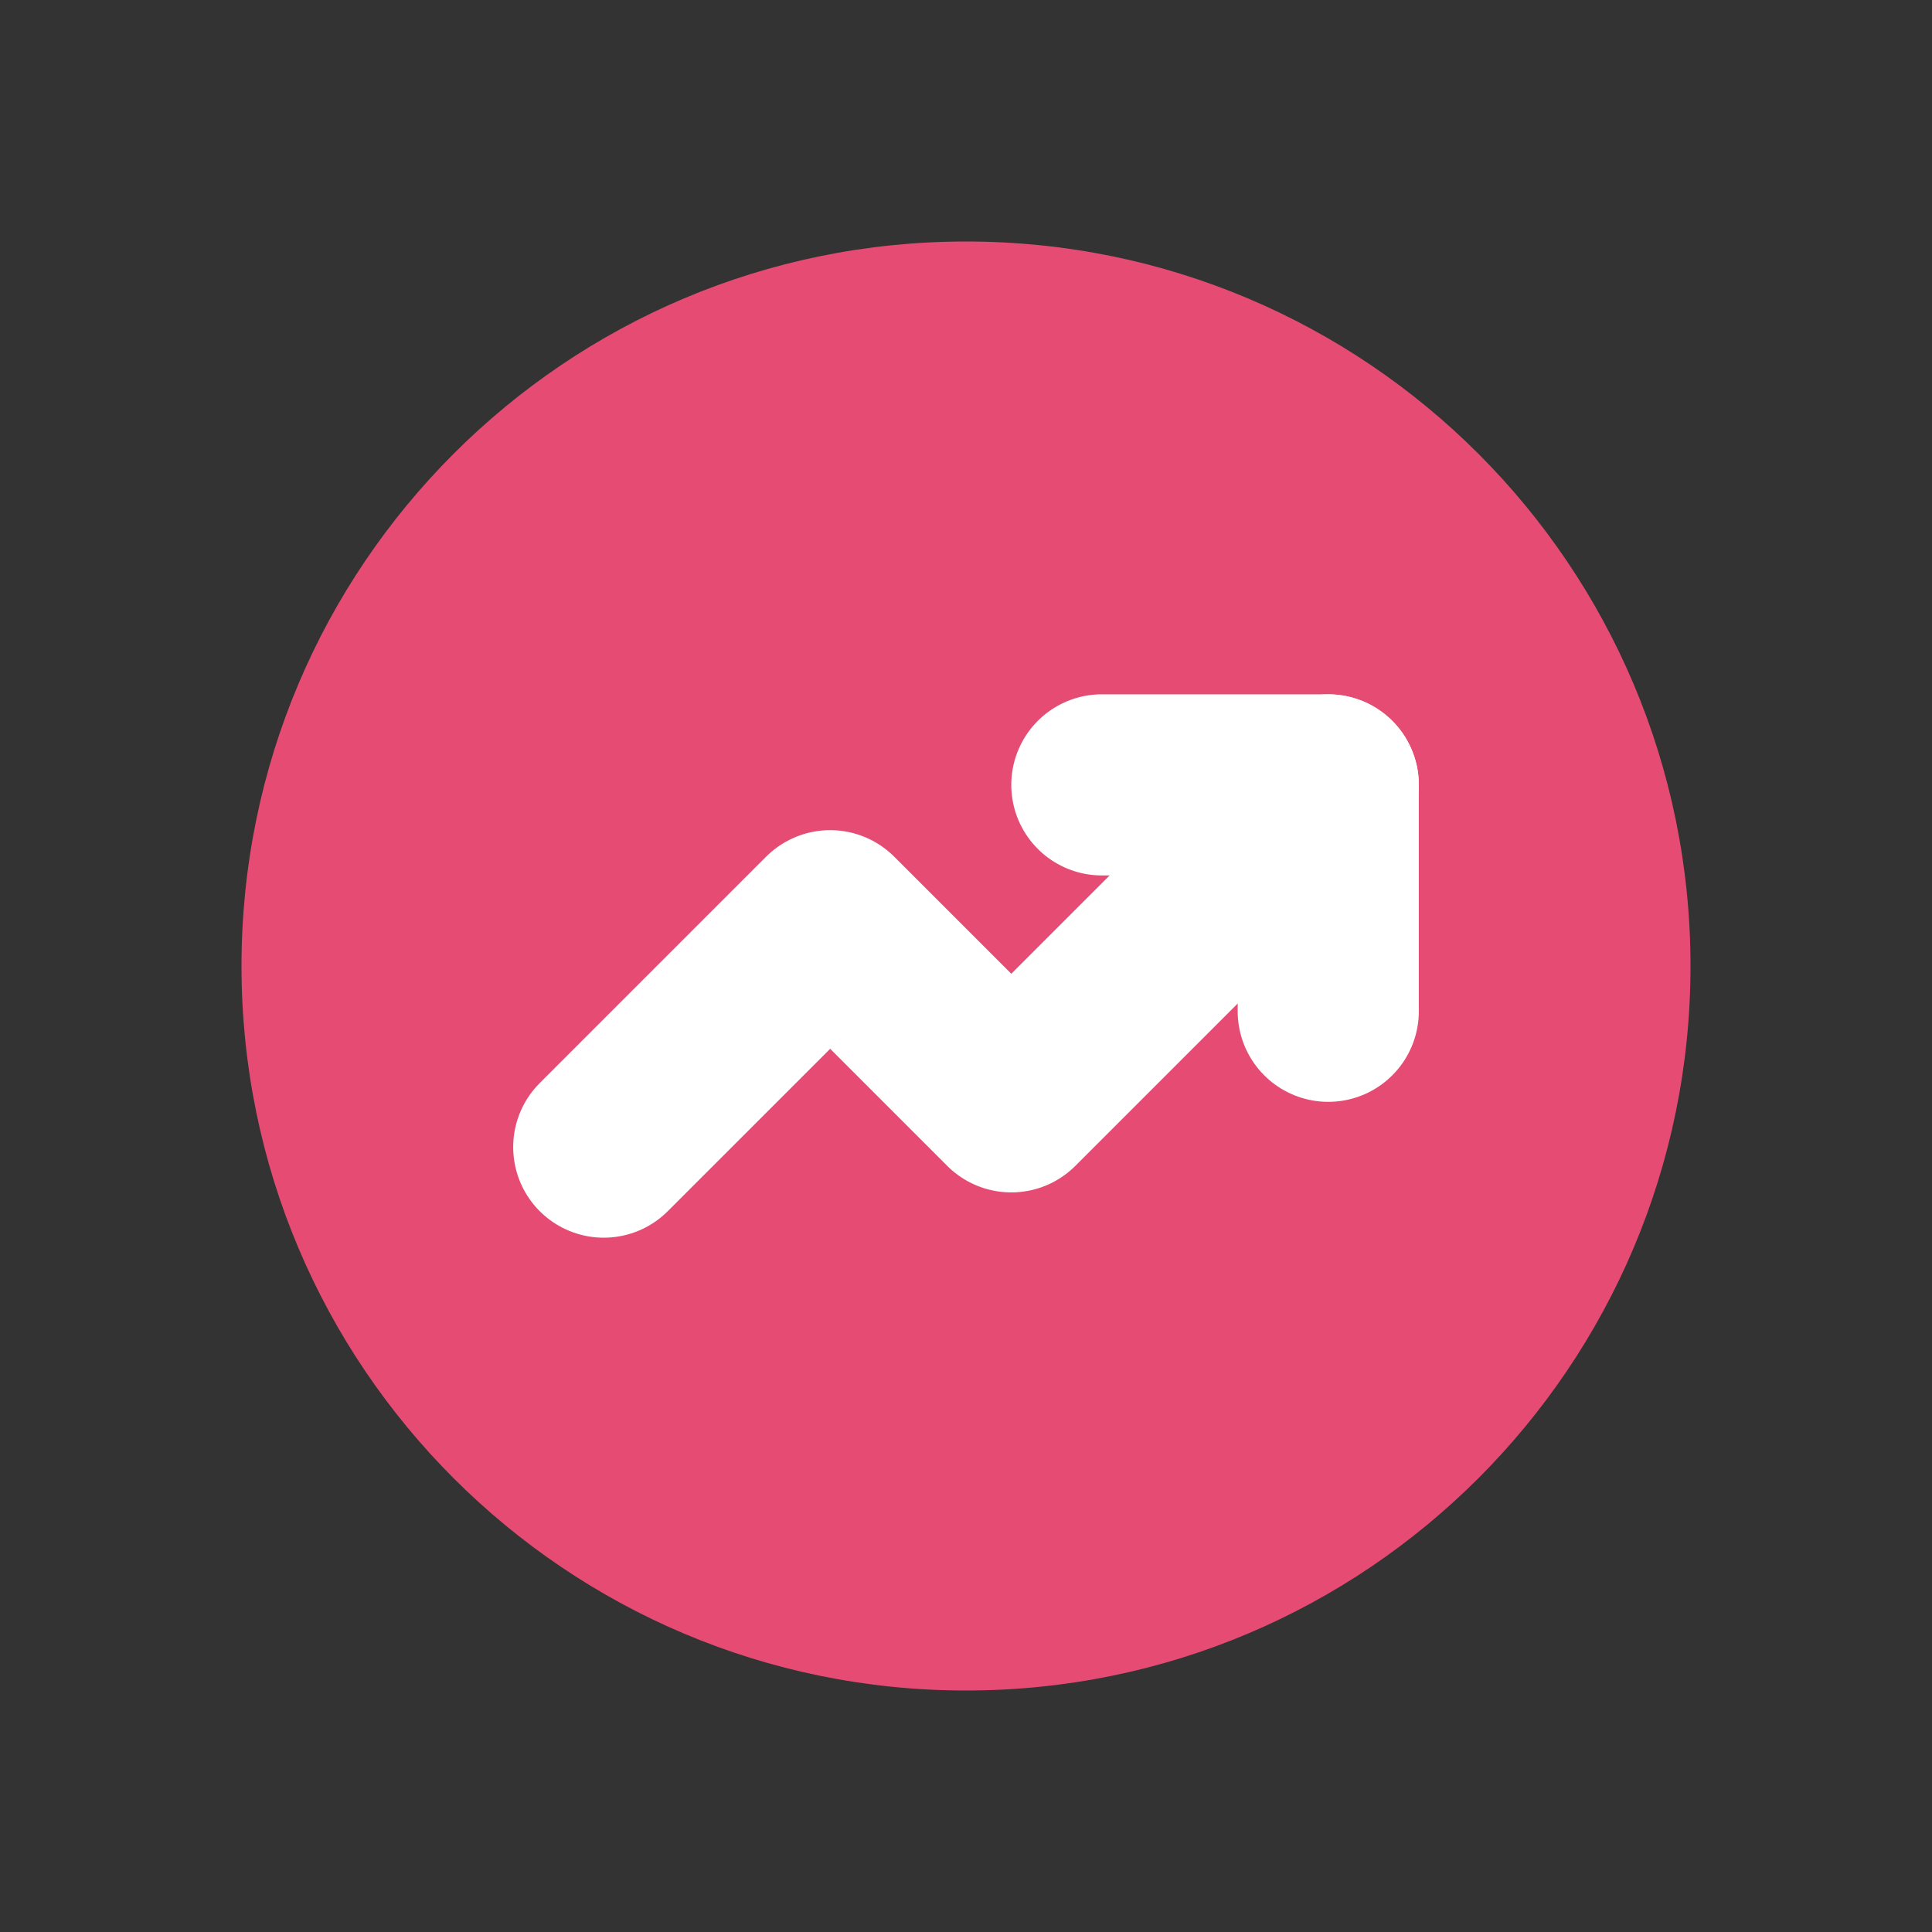
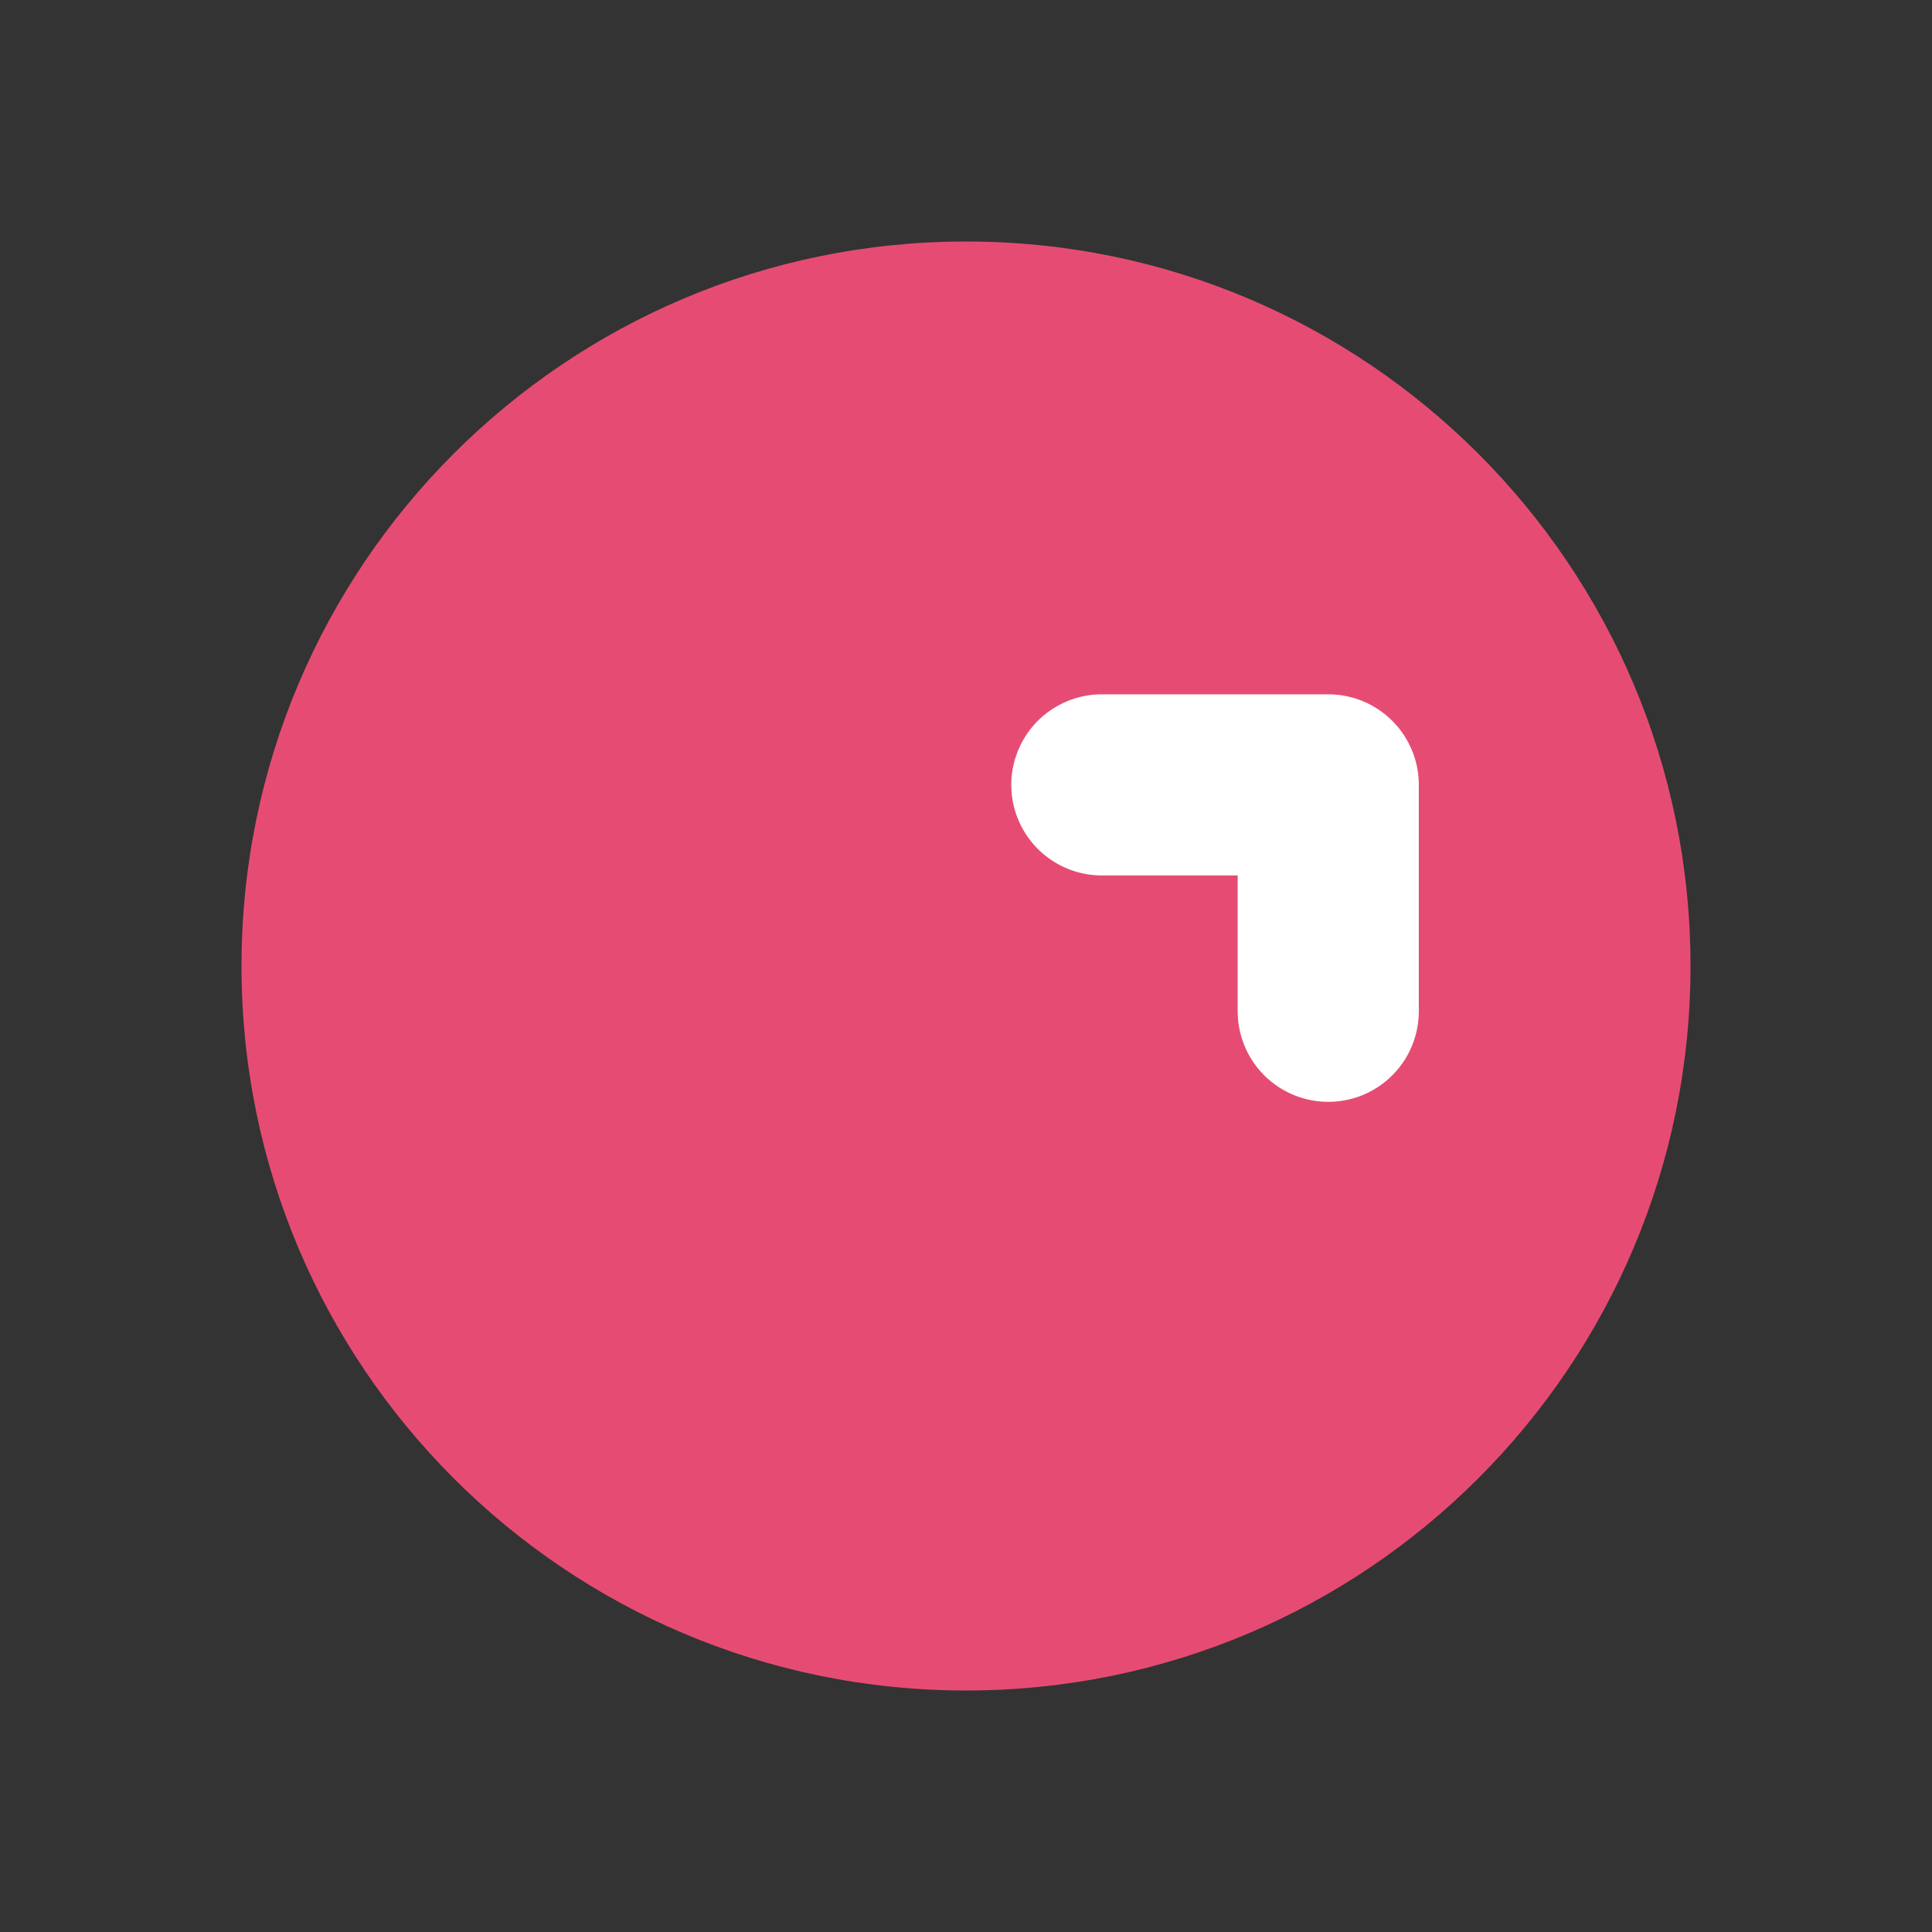
<svg xmlns="http://www.w3.org/2000/svg" width="16" height="16" viewBox="0 0 16 16" fill="none">
  <rect x="0" y="0" width="16" height="16" fill="#333333" stroke="none" />
  <path fill-rule="evenodd" clip-rule="evenodd" d="M8 14C11.314 14 14 11.314 14 8C14 4.686 11.314 2 8 2C4.686 2 2 4.686 2 8C2 11.314 4.686 14 8 14Z" fill="#E64C73" />
-   <path d="M11 6.5L8.375 9.125L6.875 7.625L5 9.5" stroke="white" stroke-width="1.5" stroke-linecap="round" stroke-linejoin="round" />
  <path d="M9.125 6.5H11V8.375" stroke="white" stroke-width="1.5" stroke-linecap="round" stroke-linejoin="round" />
</svg>